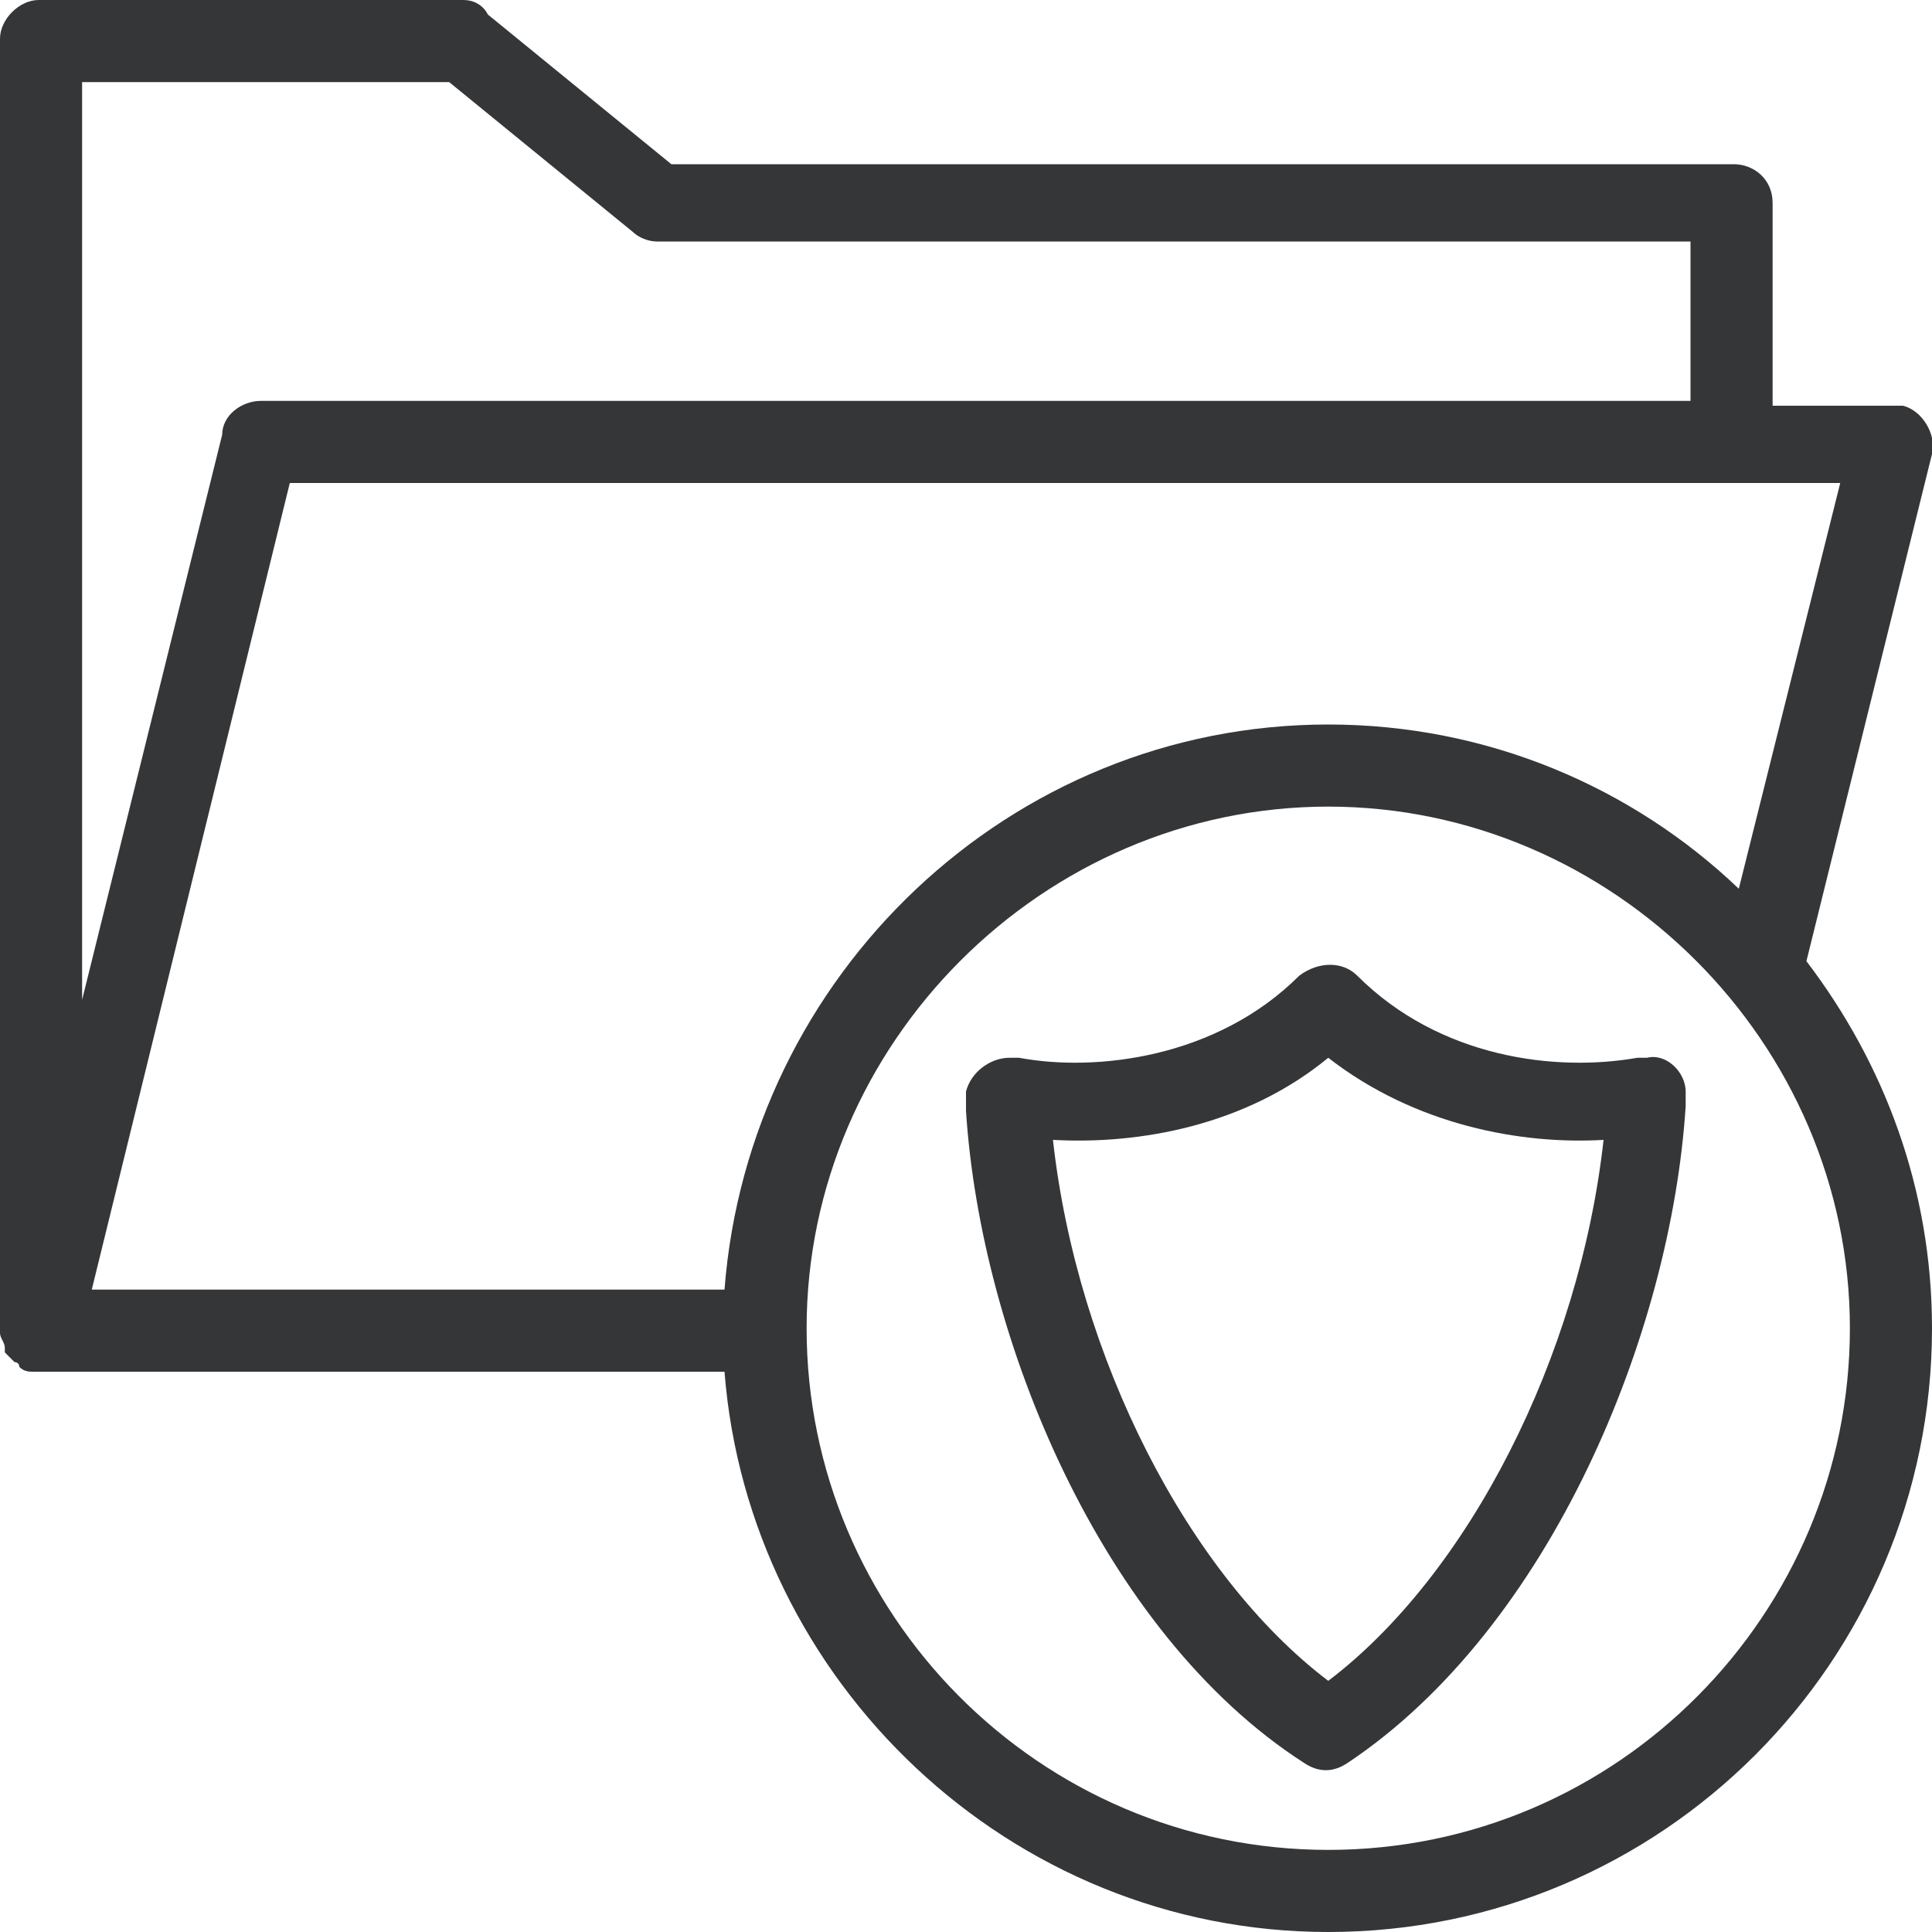
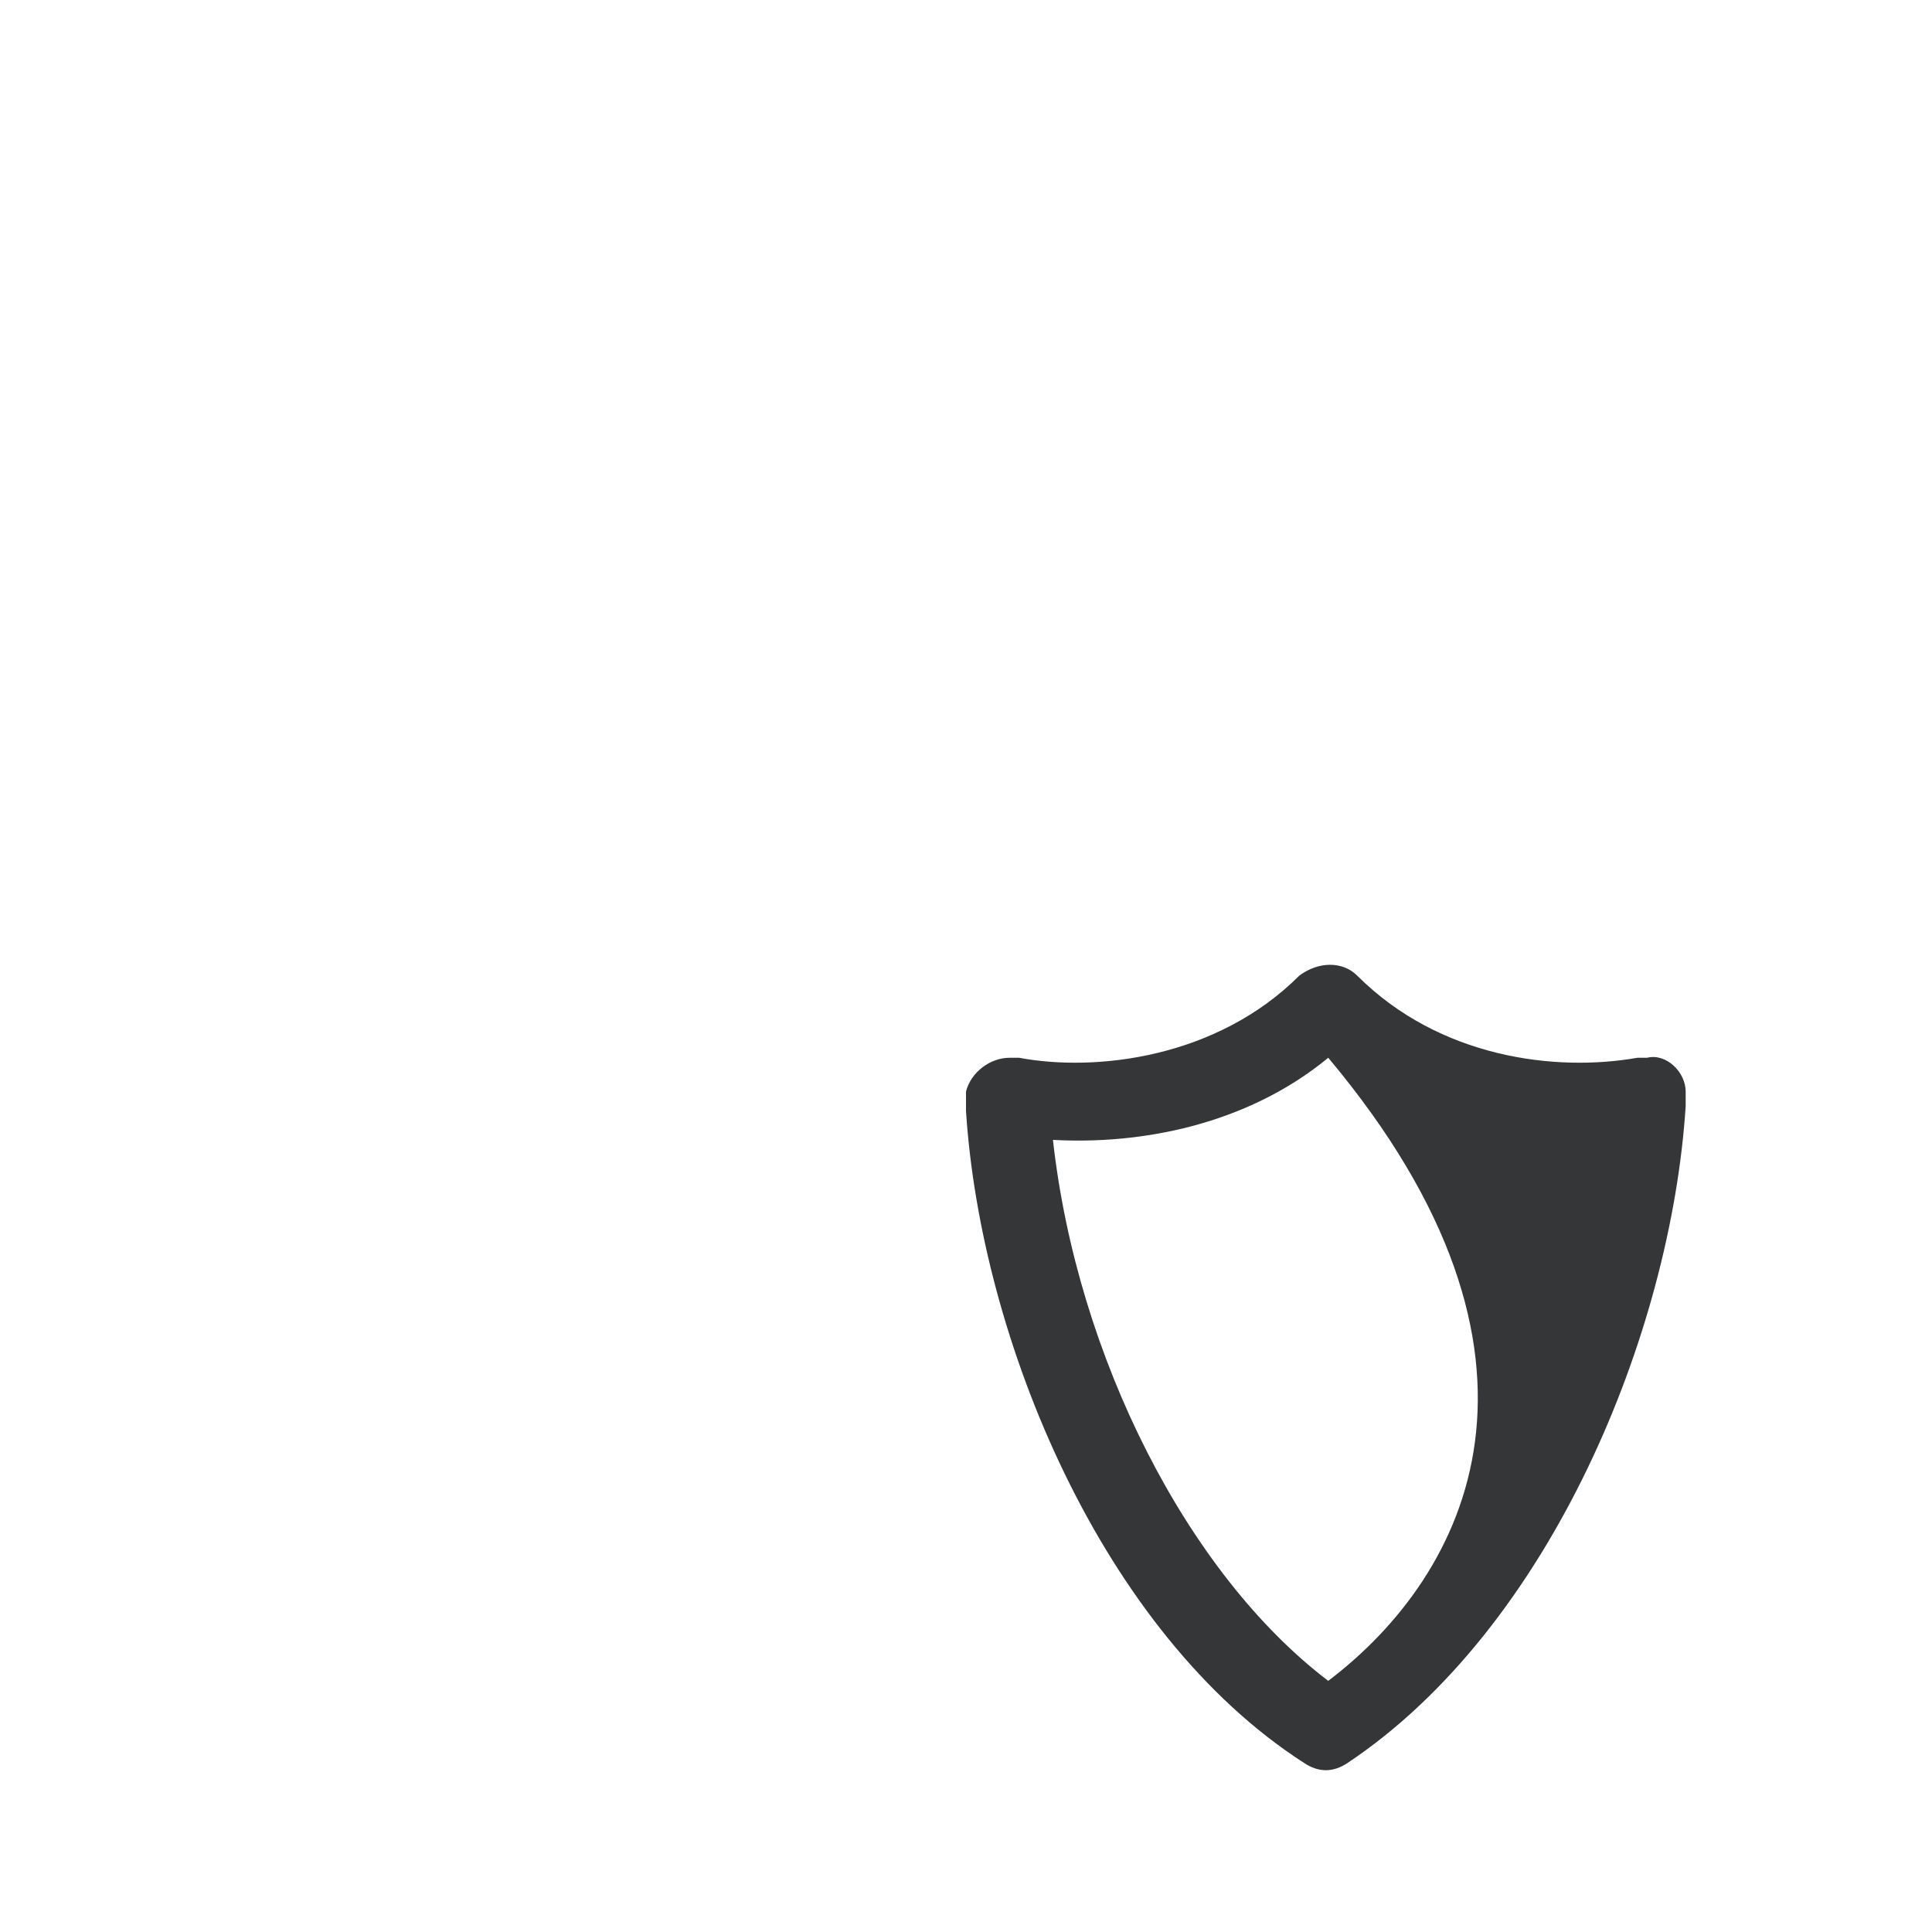
<svg xmlns="http://www.w3.org/2000/svg" version="1.1" id="Layer_1" x="0px" y="0px" width="40px" height="40px" viewBox="0 0 40 40" style="enable-background:new 0 0 40 40;" xml:space="preserve">
  <style type="text/css">
	.st0{fill:#353638;}
</style>
  <g>
-     <path class="st0" d="M40,9.4c0.1-0.4-0.2-0.9-0.6-1c-0.1,0-0.1,0-0.2,0h-2.5V4.2c0-0.5-0.4-0.8-0.8-0.8H13.9l-3.8-3.1   C10,0.1,9.8,0,9.6,0H0.8C0.4,0,0,0.4,0,0.8v26.7c0,0,0,0.1,0,0.1c0,0.1,0.1,0.2,0.1,0.3c0,0,0,0.1,0,0.1c0,0,0,0,0,0   c0.1,0.1,0.1,0.1,0.2,0.2c0,0,0.1,0,0.1,0.1c0.1,0.1,0.2,0.1,0.3,0.1H15C15.5,34.8,20.9,40,27.5,40C34.4,40,40,34.4,40,27.5   c0-2.9-1-5.5-2.6-7.6C37.4,19.9,40,9.4,40,9.4z M9.3,1.7l3.8,3.1C13.2,4.9,13.4,5,13.6,5H35v3.3H5.4C5,8.3,4.6,8.6,4.6,9L1.7,20.7   v-19H9.3z M6,10h32.1L36,18.4c-2.2-2.1-5.2-3.4-8.5-3.4c-6.6,0-12,5.2-12.5,11.7H1.9L6,10z M27.5,38.3c-6,0-10.8-4.9-10.8-10.8   s4.9-10.8,10.8-10.8s10.8,4.9,10.8,10.8S33.5,38.3,27.5,38.3z" />
-     <path class="st0" d="M34.1,21.9c-0.1,0-0.1,0-0.2,0c-1.7,0.3-4.1,0-5.8-1.7c-0.3-0.3-0.8-0.3-1.2,0c-1.7,1.7-4.2,2-5.8,1.7   c-0.1,0-0.1,0-0.2,0c-0.4,0-0.8,0.3-0.9,0.7c0,0.1,0,0.3,0,0.4c0.3,4.7,2.8,10.8,7,13.5c0.3,0.2,0.6,0.2,0.9,0   c4.2-2.8,6.7-8.9,7-13.6c0-0.1,0-0.2,0-0.3C34.9,22.2,34.5,21.8,34.1,21.9z M27.5,34.8c-2.9-2.2-5.2-6.7-5.7-11.2   c1.8,0.1,4-0.3,5.7-1.7c1.8,1.4,4,1.8,5.7,1.7C32.7,28.1,30.4,32.6,27.5,34.8z" />
+     <path class="st0" d="M34.1,21.9c-0.1,0-0.1,0-0.2,0c-1.7,0.3-4.1,0-5.8-1.7c-0.3-0.3-0.8-0.3-1.2,0c-1.7,1.7-4.2,2-5.8,1.7   c-0.1,0-0.1,0-0.2,0c-0.4,0-0.8,0.3-0.9,0.7c0,0.1,0,0.3,0,0.4c0.3,4.7,2.8,10.8,7,13.5c0.3,0.2,0.6,0.2,0.9,0   c4.2-2.8,6.7-8.9,7-13.6c0-0.1,0-0.2,0-0.3C34.9,22.2,34.5,21.8,34.1,21.9z M27.5,34.8c-2.9-2.2-5.2-6.7-5.7-11.2   c1.8,0.1,4-0.3,5.7-1.7C32.7,28.1,30.4,32.6,27.5,34.8z" />
  </g>
</svg>